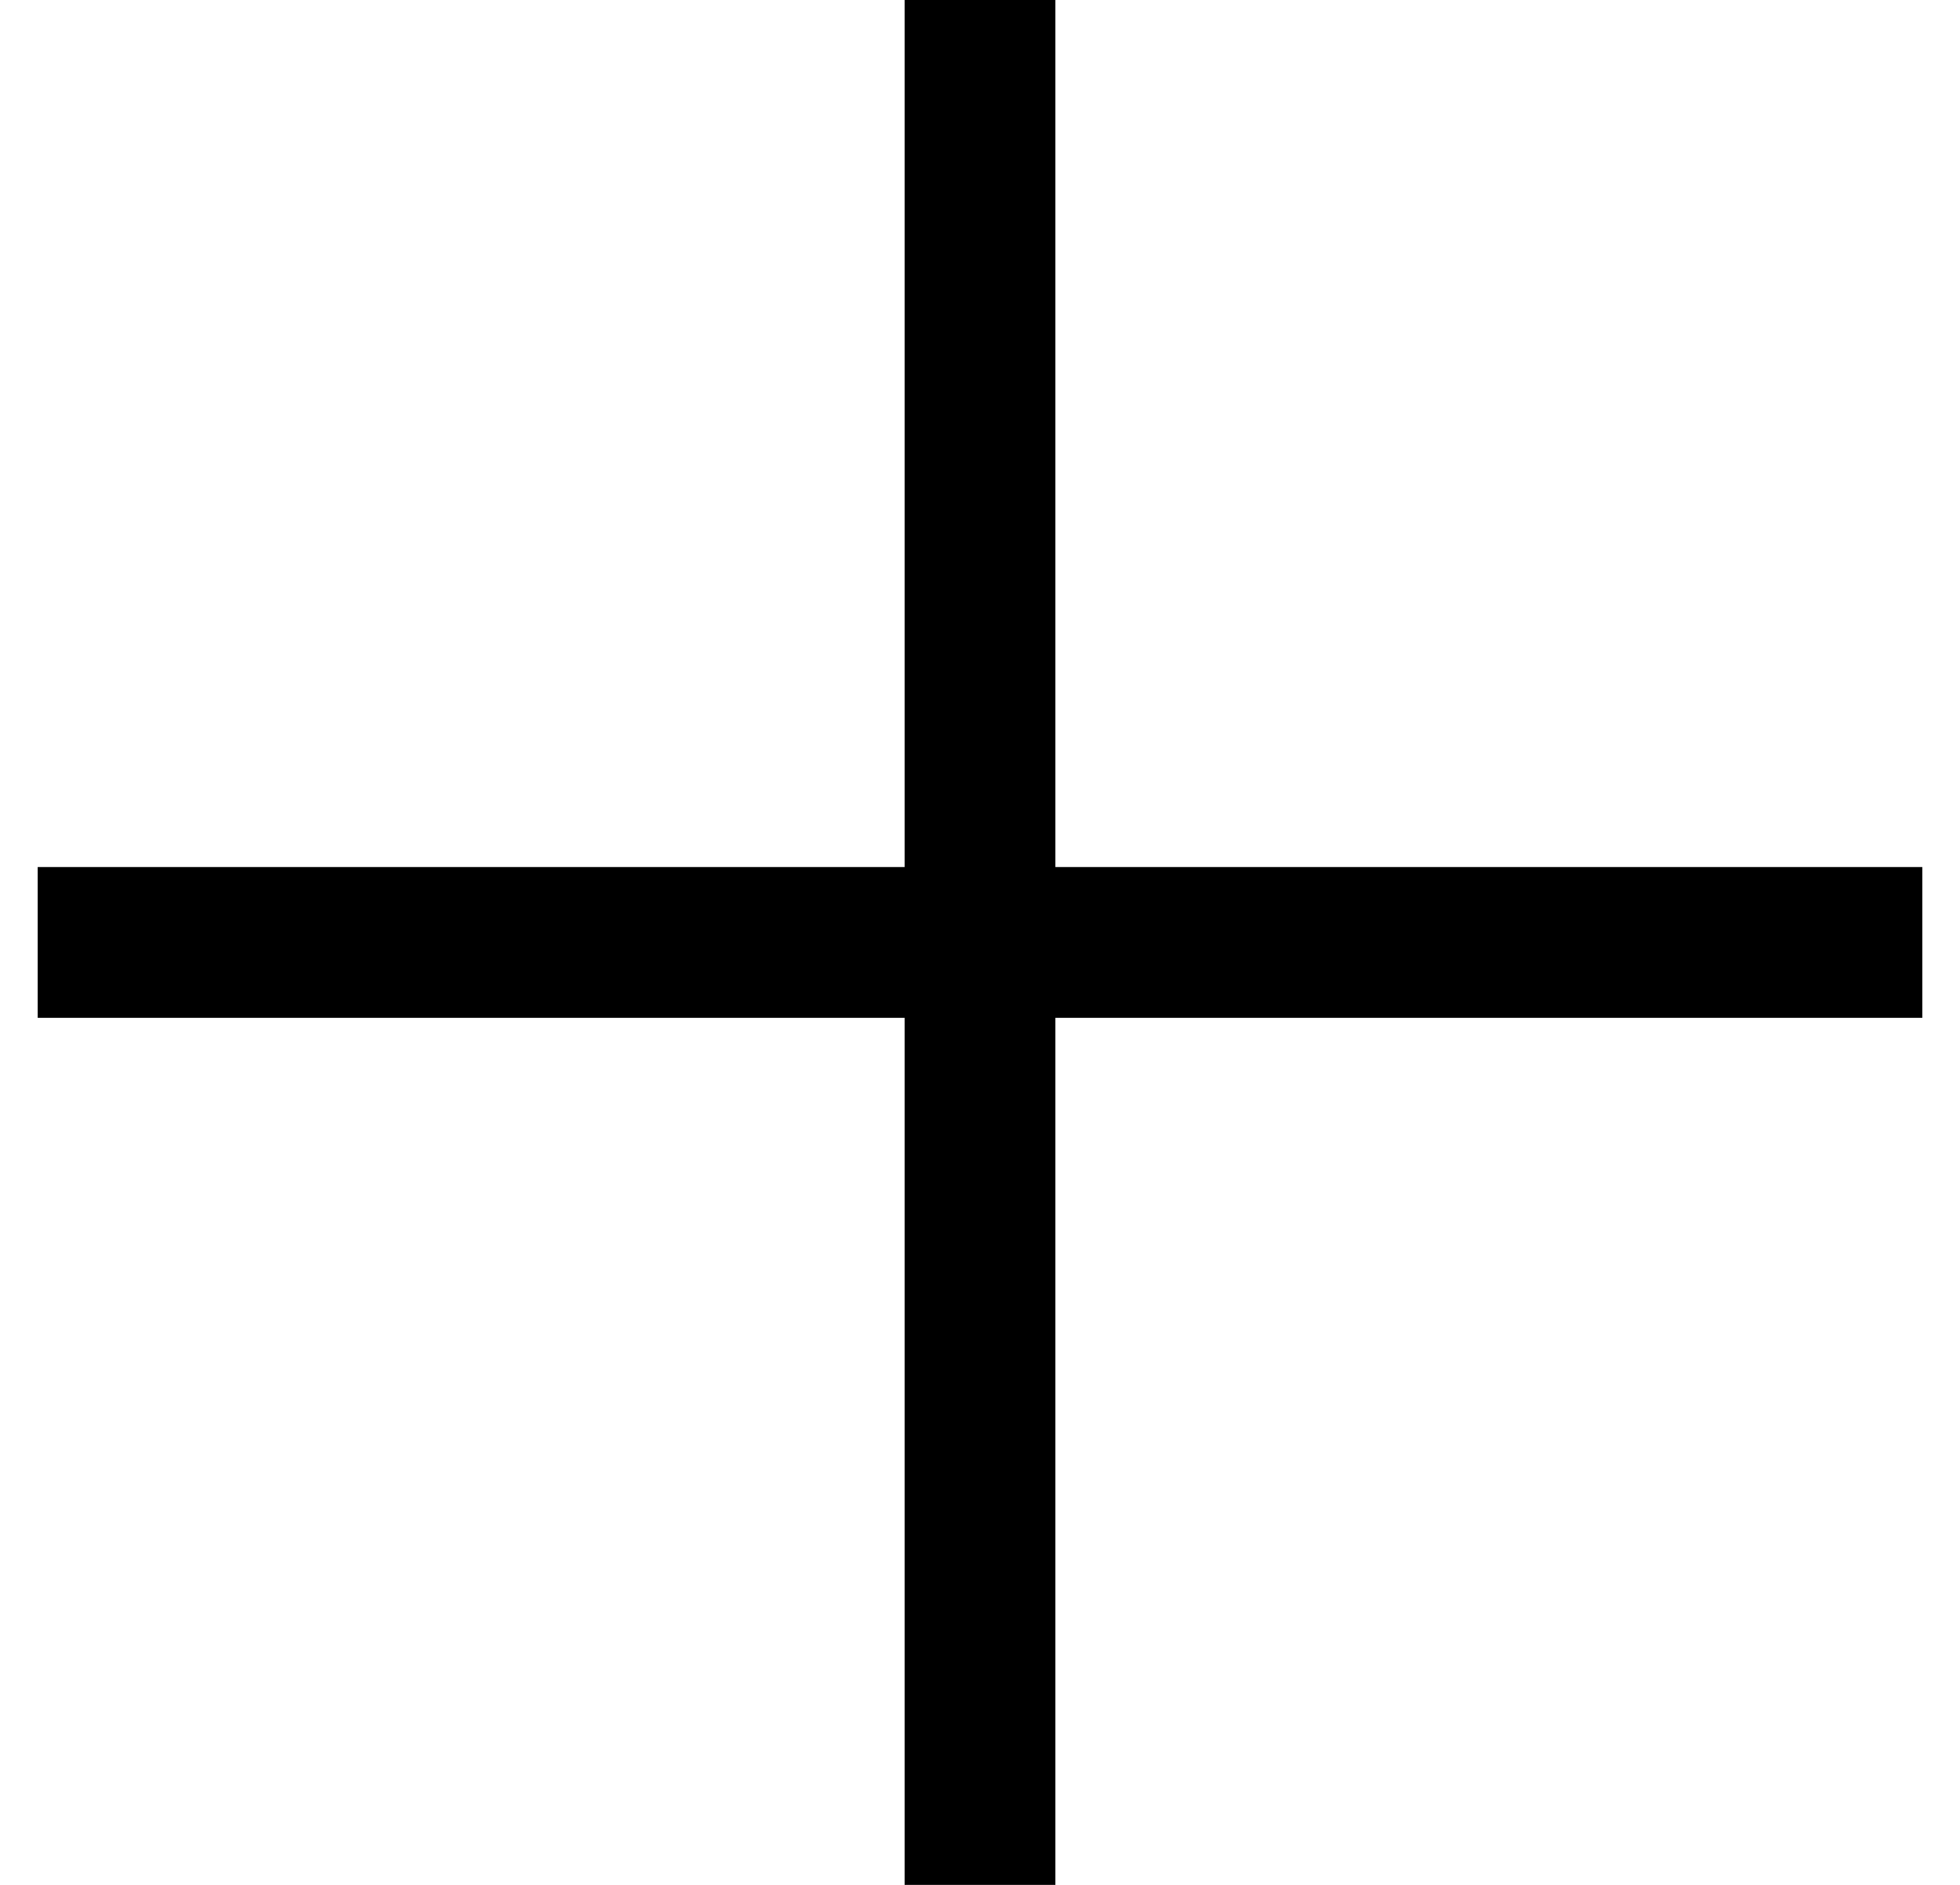
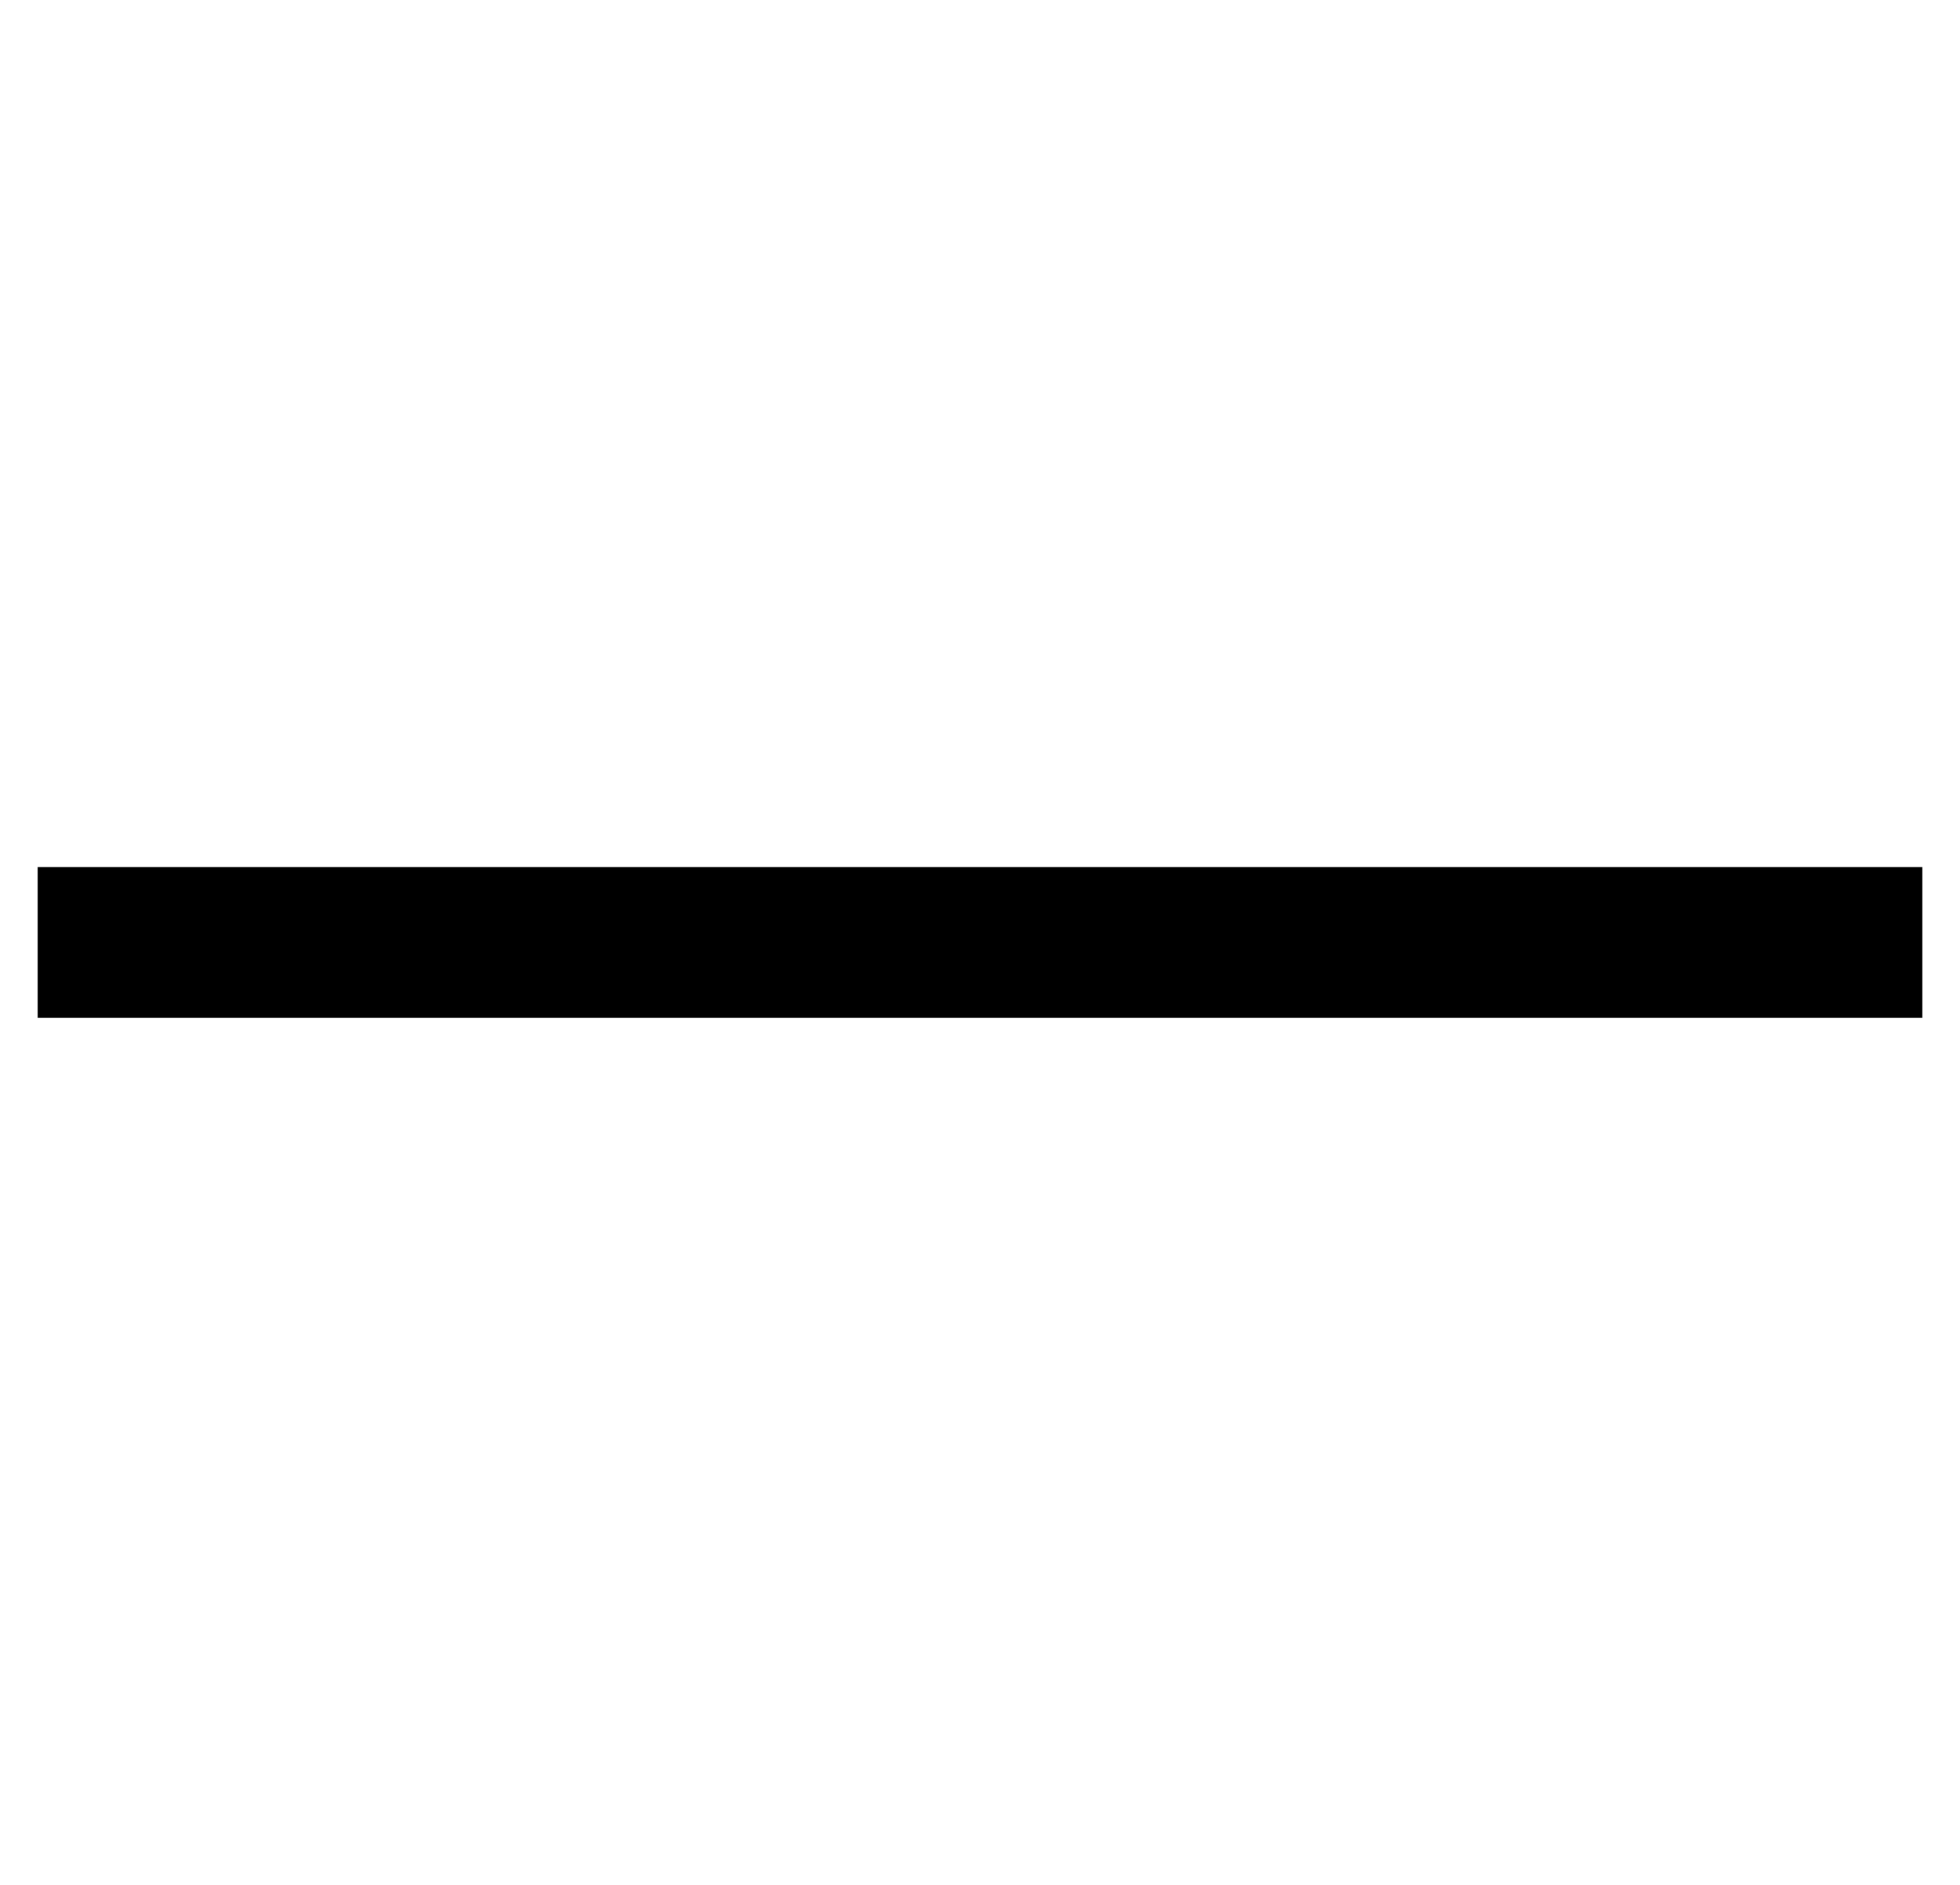
<svg xmlns="http://www.w3.org/2000/svg" width="26" height="25" viewBox="0 0 26 25" fill="none">
-   <line x1="13" y1="4.87552e-08" x2="13" y2="25" stroke="black" stroke-width="2" />
  <path d="M25.5 12.5L0.5 12.5" stroke="black" stroke-width="2" />
</svg>